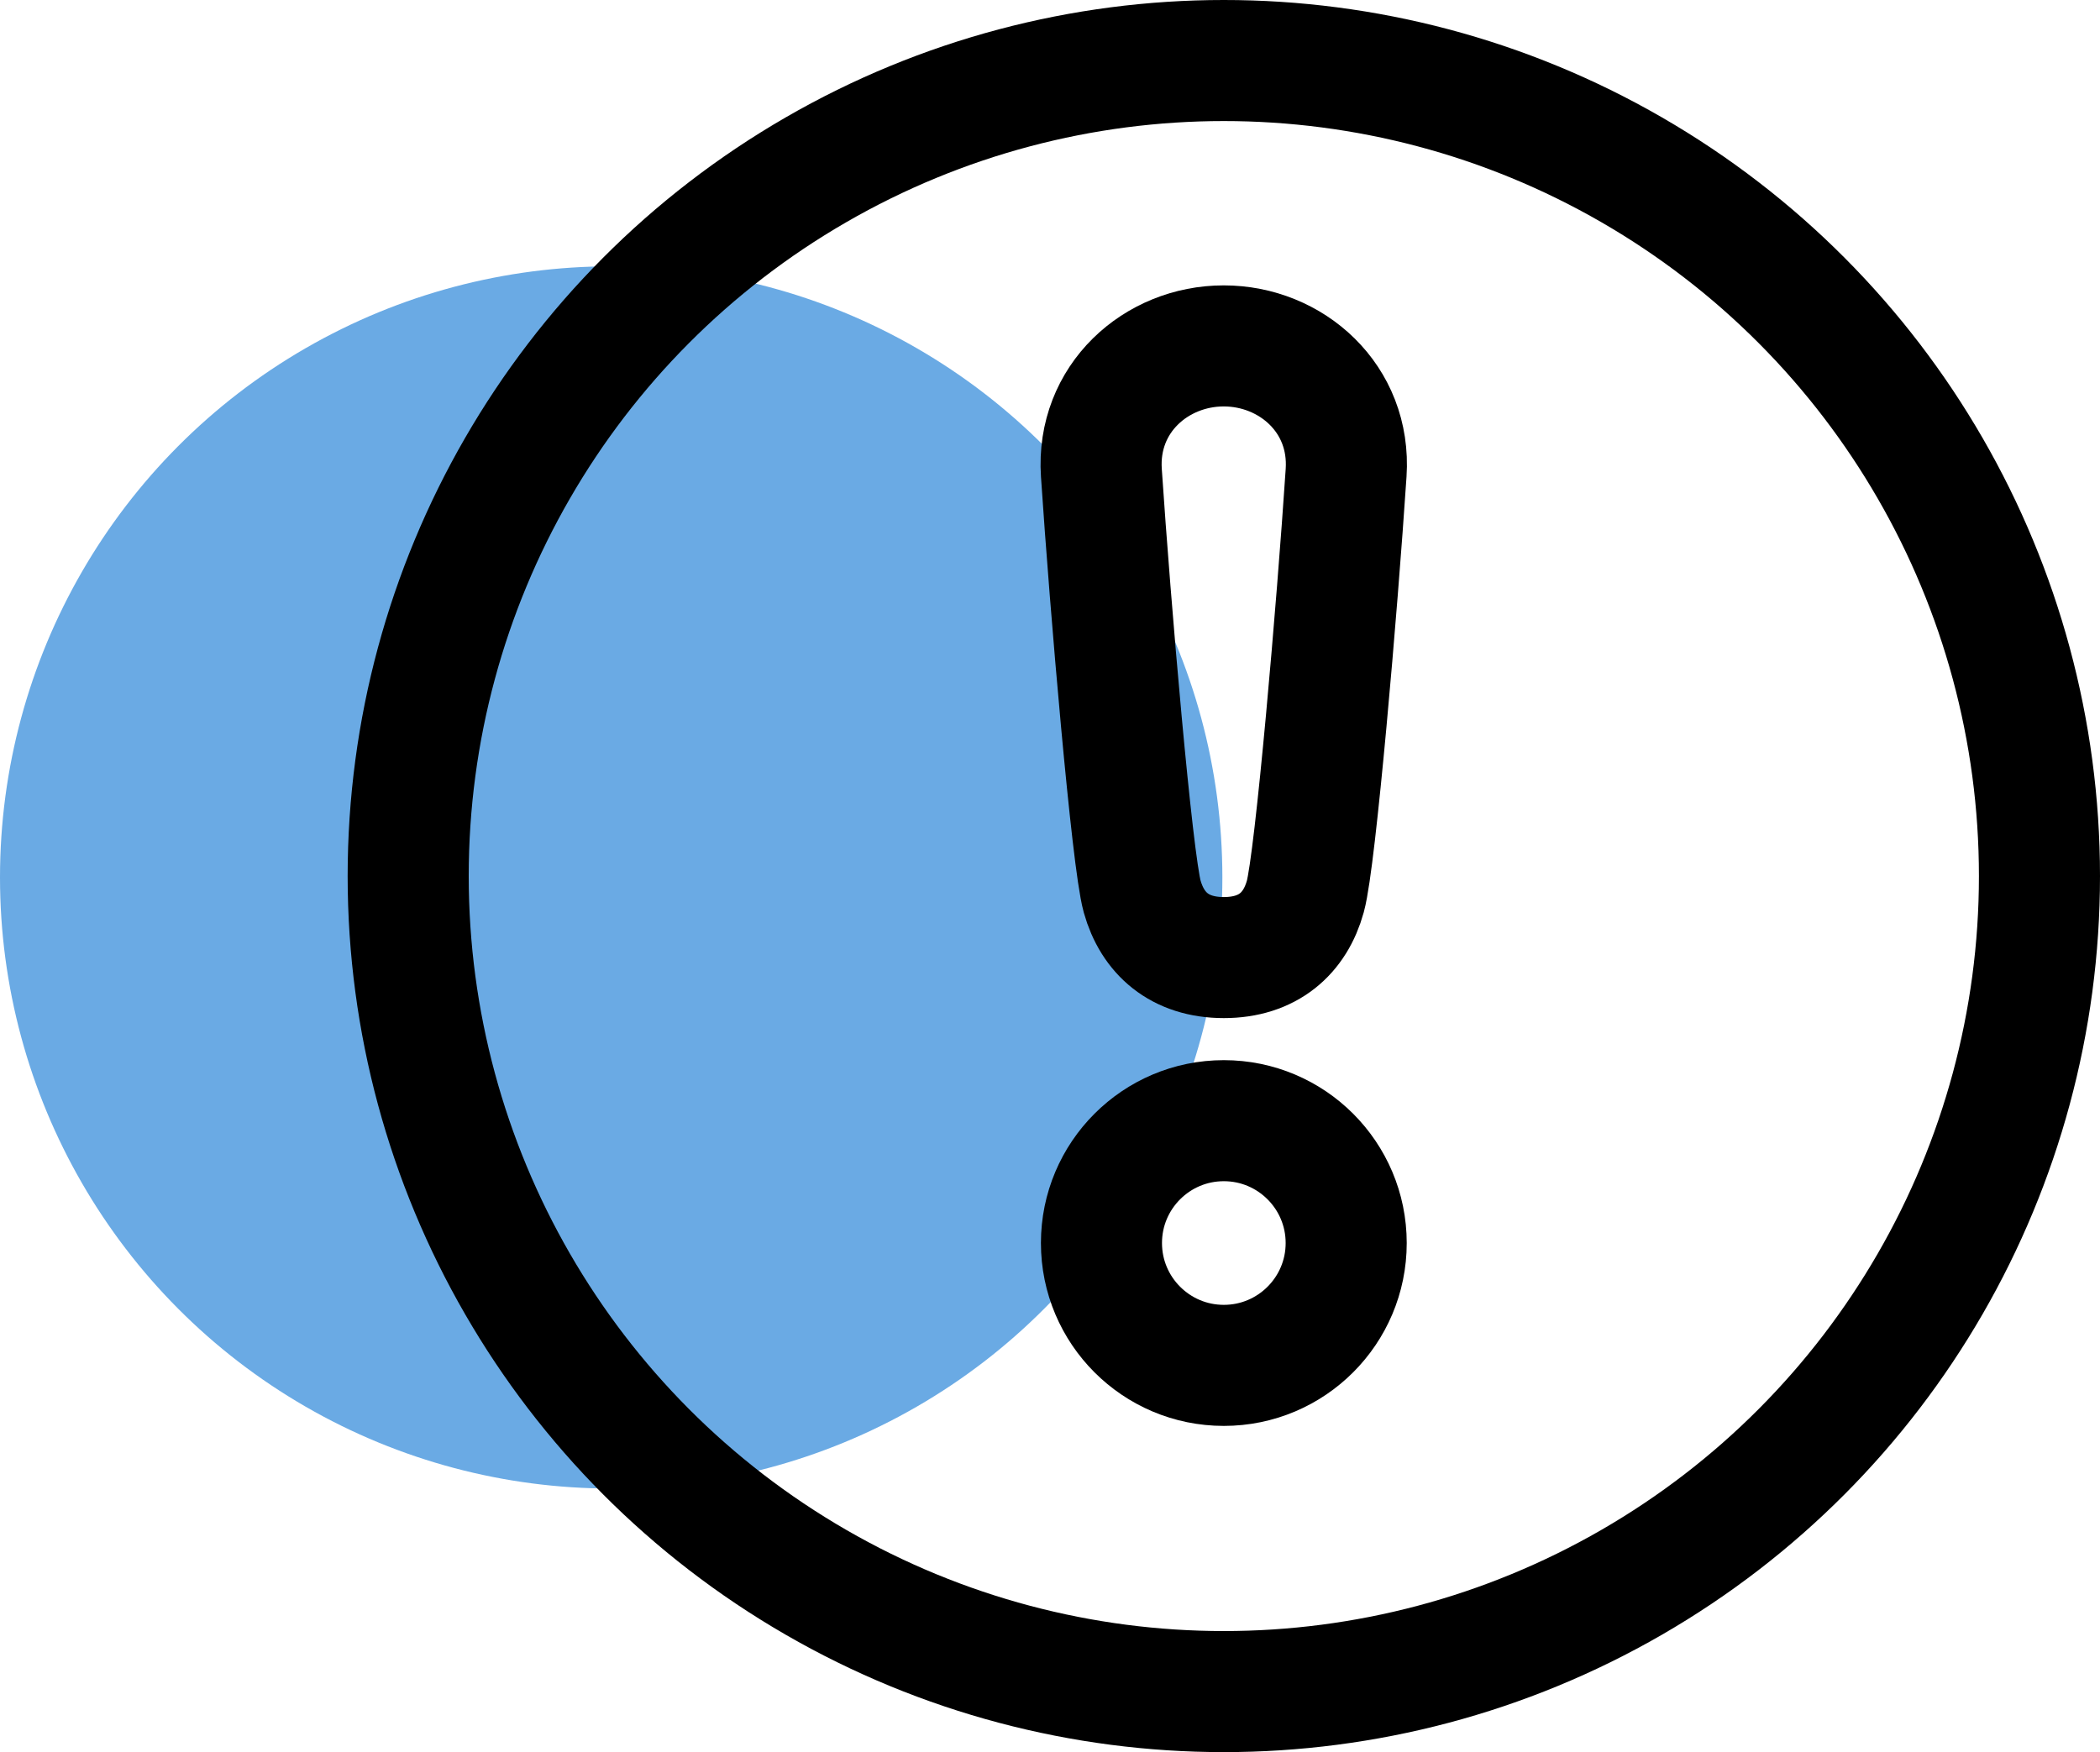
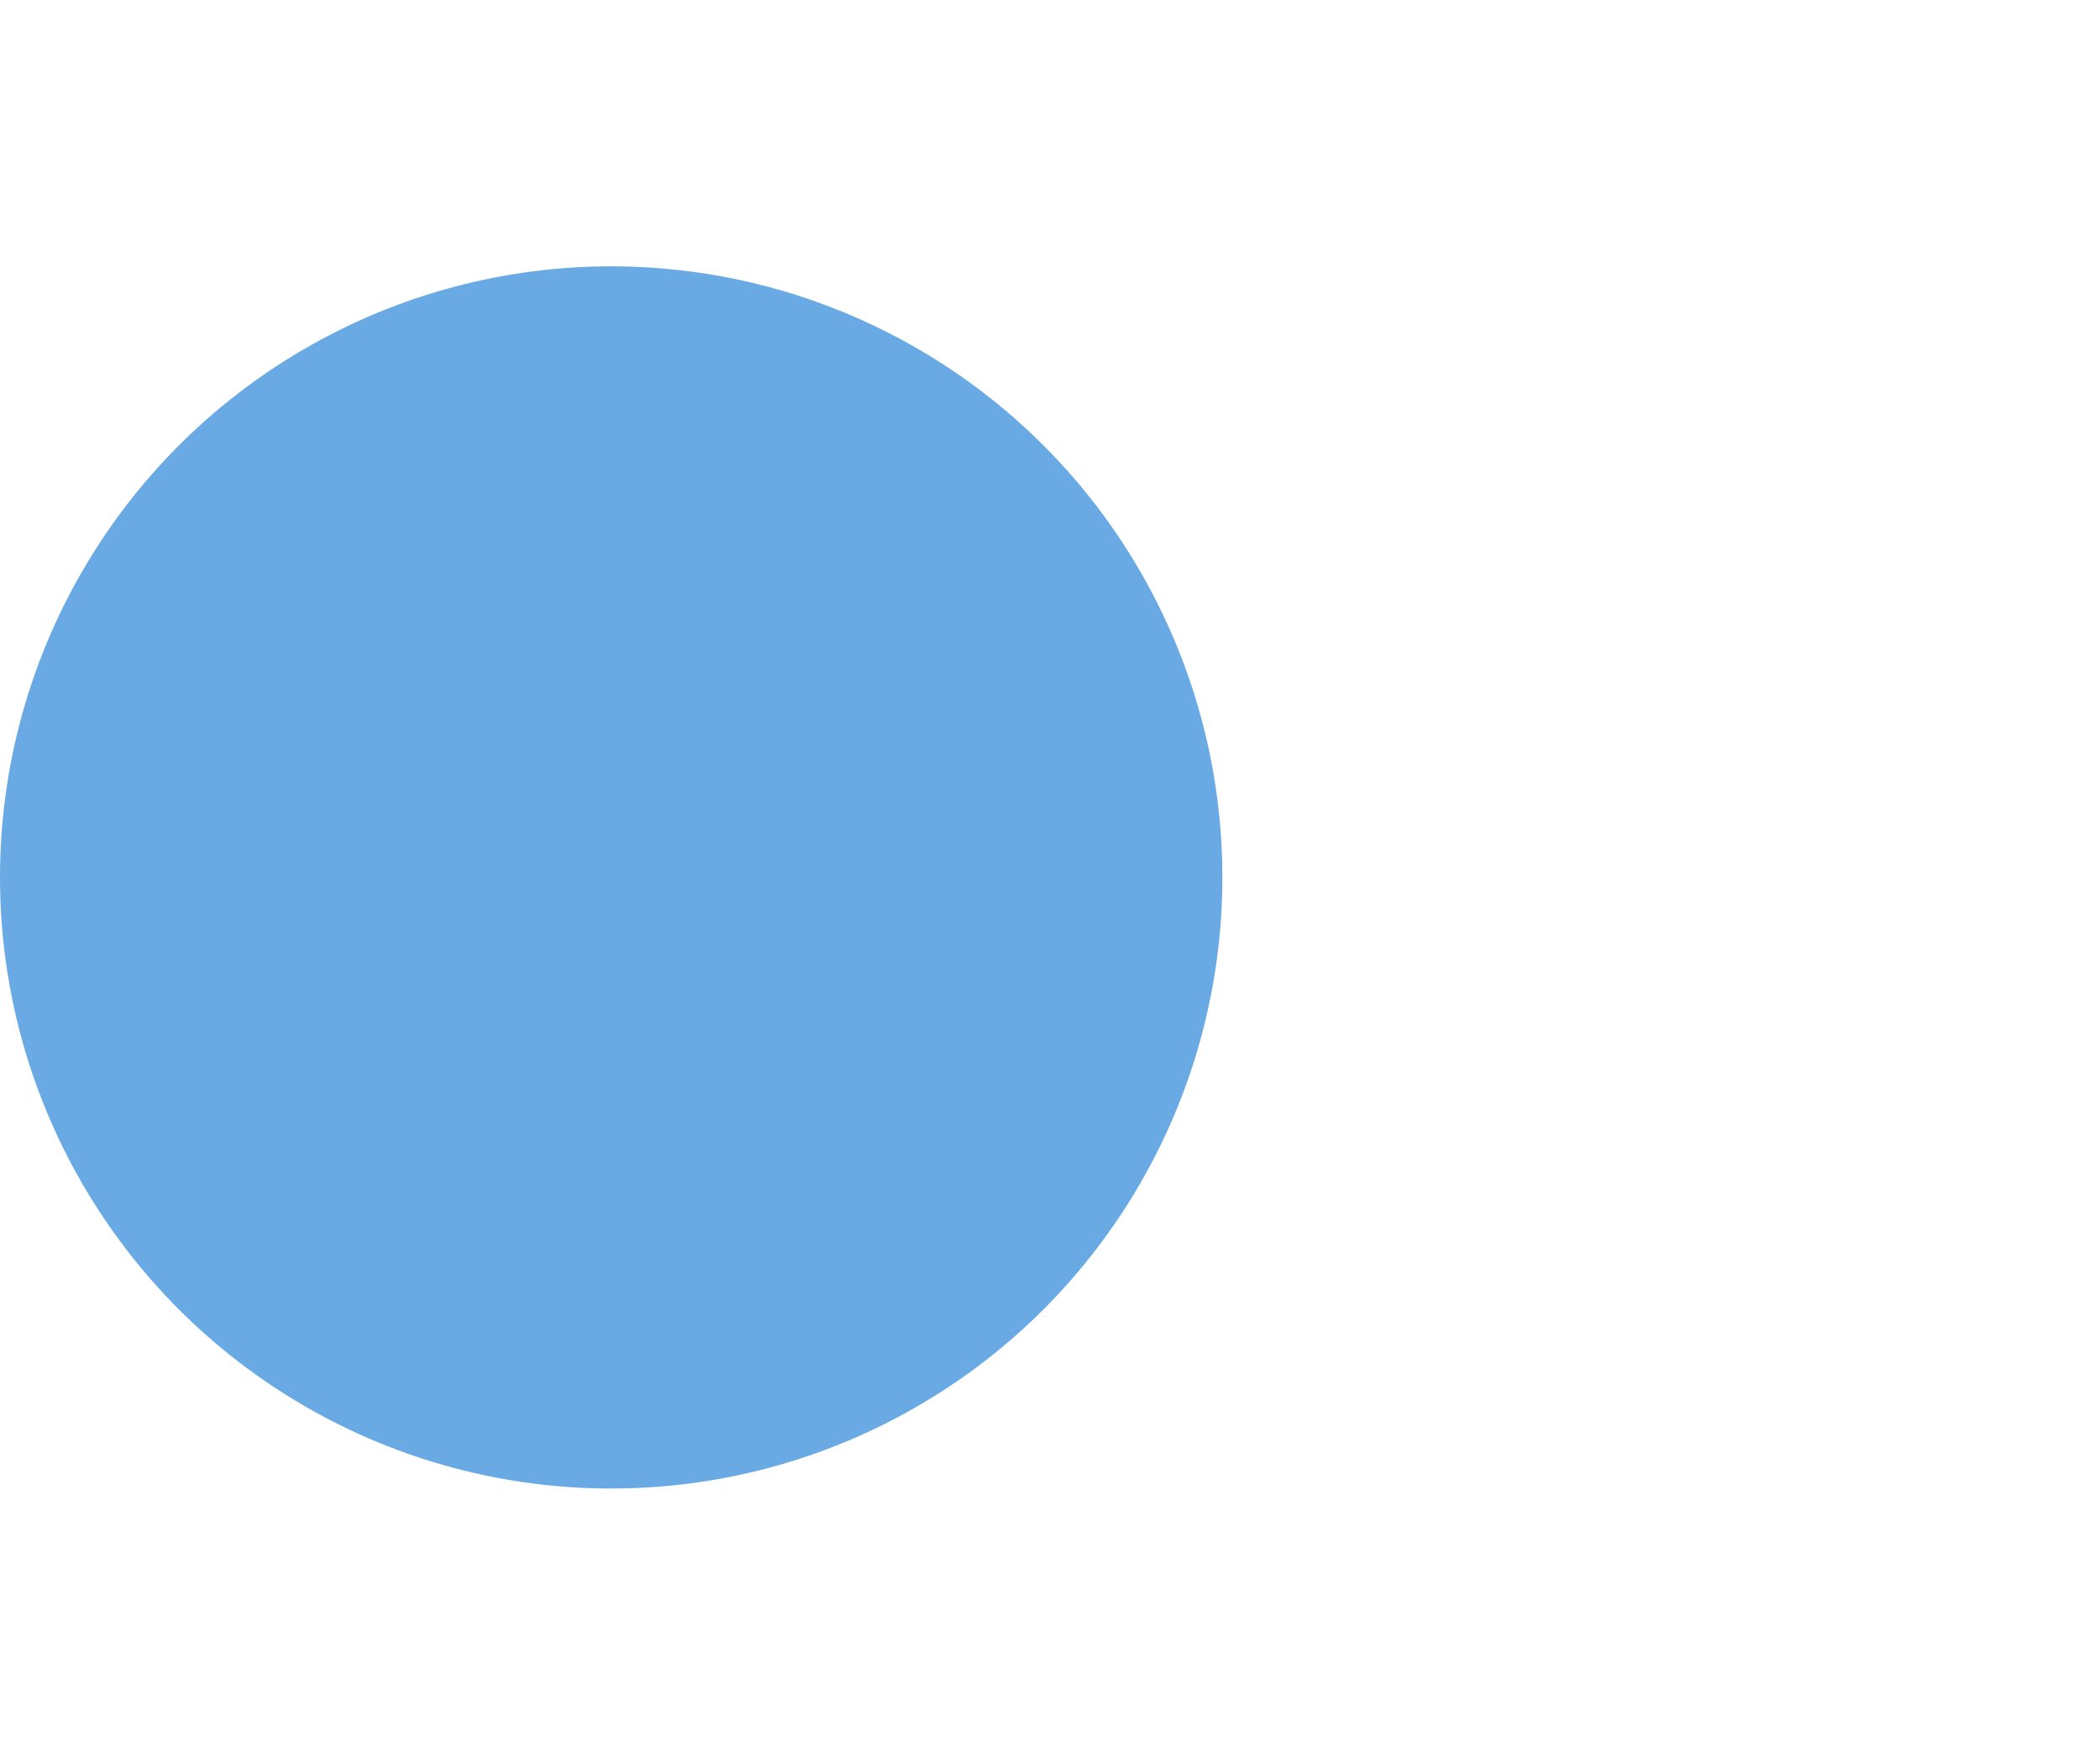
<svg xmlns="http://www.w3.org/2000/svg" version="1.1" id="Layer_1" x="0px" y="0px" viewBox="0 0 260.17 217.1" style="enable-background:new 0 0 260.17 217.1;" xml:space="preserve">
  <style type="text/css">
	.st0{fill:#6AAAE4;}
	.st1{fill:none;stroke:#000000;stroke-width:15;stroke-linejoin:round;stroke-miterlimit:10;}
</style>
  <circle class="st0" cx="75.72" cy="108.72" r="75.72" />
-   <circle class="st1" cx="151.62" cy="108.55" r="101.05" />
-   <path class="st1" d="M151.62,138.86c-8.37,0-15.16,6.79-15.16,15.16s6.79,15.16,15.16,15.16c8.37,0,15.16-6.79,15.16-15.16  S159.99,138.86,151.62,138.86z" />
-   <path class="st1" d="M151.62,118.65c5.49,0,8.84-3,10.1-7.58c1.26-4.58,3.95-35.86,5.05-52.49c0.61-9.19-6.79-15.72-15.16-15.72  c-8.37,0-15.77,6.53-15.16,15.72c1.11,16.63,3.79,47.91,5.05,52.49C142.78,115.65,146.13,118.65,151.62,118.65z" />
</svg>